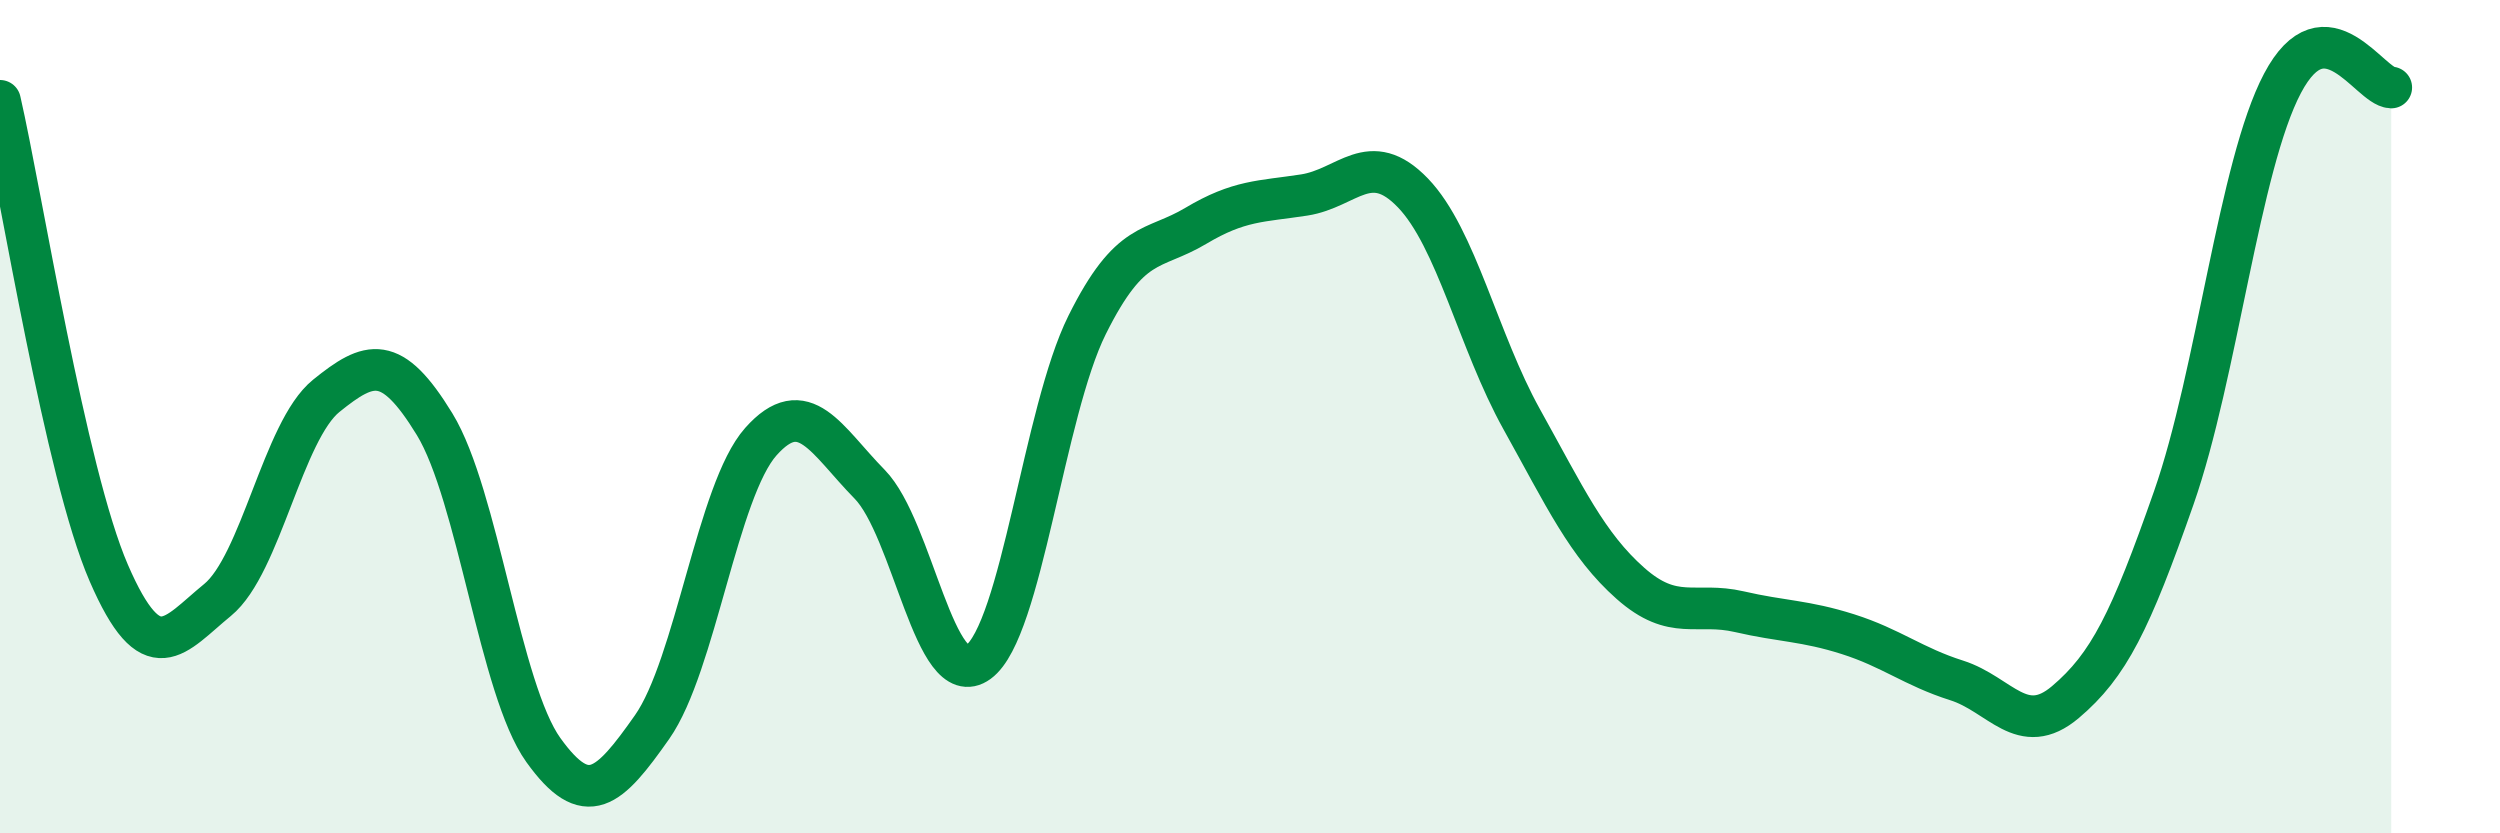
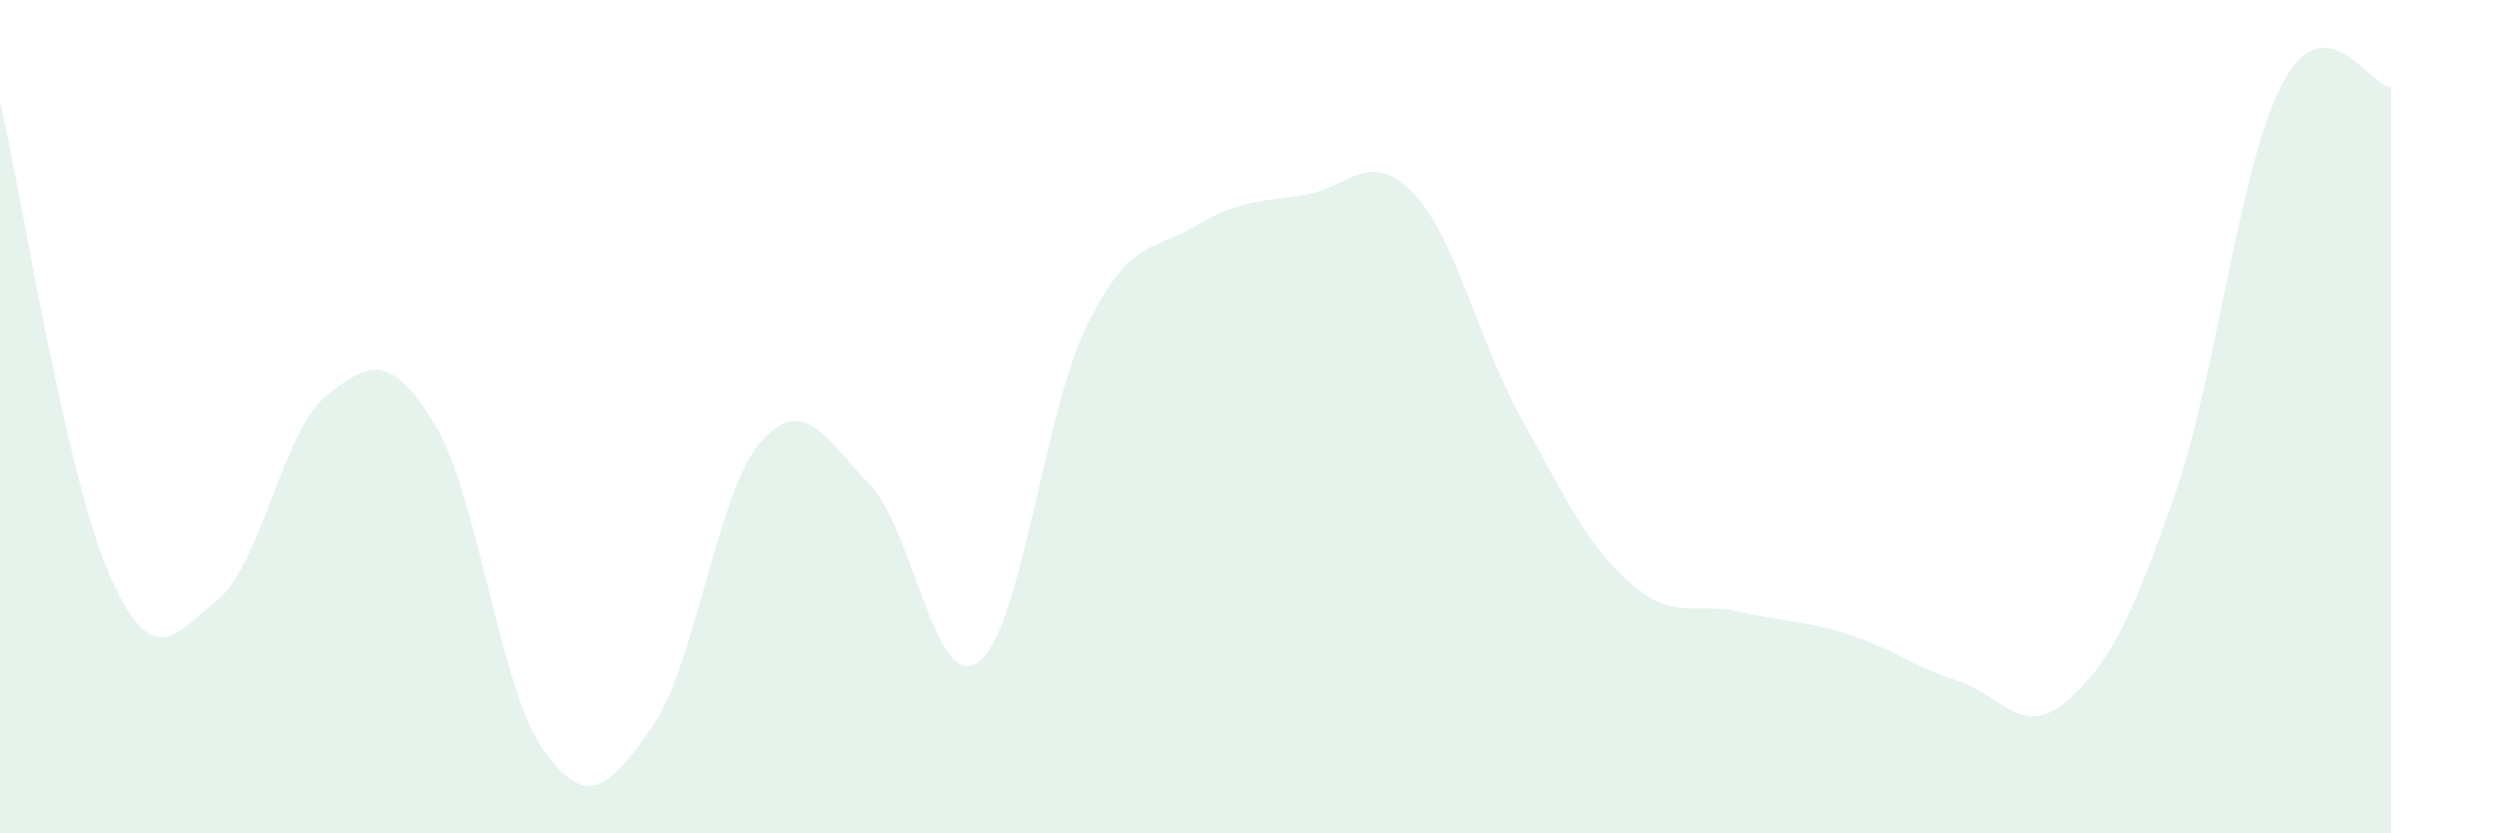
<svg xmlns="http://www.w3.org/2000/svg" width="60" height="20" viewBox="0 0 60 20">
  <path d="M 0,2.42 C 0.52,4.69 1.57,11.35 2.61,13.75 C 3.65,16.15 4.18,15.25 5.22,14.4 C 6.26,13.55 6.79,10.34 7.83,9.5 C 8.87,8.66 9.39,8.48 10.43,10.18 C 11.47,11.88 12,16.55 13.04,18 C 14.08,19.45 14.61,18.93 15.65,17.45 C 16.69,15.97 17.22,11.77 18.26,10.6 C 19.3,9.43 19.83,10.56 20.87,11.62 C 21.91,12.68 22.44,16.65 23.48,15.89 C 24.52,15.13 25.05,9.89 26.09,7.8 C 27.13,5.71 27.66,6.04 28.7,5.42 C 29.74,4.8 30.26,4.84 31.3,4.68 C 32.34,4.52 32.87,3.55 33.91,4.63 C 34.95,5.71 35.48,8.19 36.52,10.06 C 37.56,11.93 38.09,13.08 39.13,14 C 40.17,14.92 40.7,14.44 41.74,14.68 C 42.78,14.92 43.31,14.89 44.35,15.22 C 45.39,15.55 45.92,16 46.96,16.33 C 48,16.66 48.53,17.73 49.57,16.85 C 50.61,15.97 51.13,14.92 52.17,11.95 C 53.21,8.98 53.74,3.97 54.78,2 C 55.82,0.03 56.87,2.08 57.39,2.1L57.39 20L0 20Z" fill="#008740" opacity="0.1" stroke-linecap="round" stroke-linejoin="round" />
-   <path d="M 0,2.42 C 0.52,4.69 1.57,11.35 2.61,13.75 C 3.65,16.15 4.18,15.25 5.22,14.4 C 6.26,13.55 6.79,10.34 7.83,9.5 C 8.87,8.66 9.39,8.48 10.43,10.18 C 11.47,11.88 12,16.55 13.04,18 C 14.08,19.45 14.61,18.93 15.65,17.45 C 16.69,15.97 17.22,11.77 18.26,10.6 C 19.3,9.43 19.83,10.56 20.87,11.62 C 21.91,12.68 22.44,16.65 23.48,15.89 C 24.52,15.13 25.05,9.89 26.09,7.8 C 27.13,5.71 27.66,6.04 28.7,5.42 C 29.74,4.8 30.26,4.84 31.3,4.68 C 32.34,4.52 32.87,3.55 33.91,4.63 C 34.95,5.71 35.48,8.19 36.52,10.06 C 37.56,11.93 38.09,13.08 39.13,14 C 40.17,14.92 40.7,14.44 41.74,14.68 C 42.78,14.92 43.31,14.89 44.35,15.22 C 45.39,15.55 45.92,16 46.96,16.33 C 48,16.66 48.53,17.73 49.57,16.85 C 50.61,15.97 51.13,14.92 52.17,11.95 C 53.21,8.98 53.74,3.97 54.78,2 C 55.82,0.03 56.87,2.08 57.39,2.1" stroke="#008740" stroke-width="1" fill="none" stroke-linecap="round" stroke-linejoin="round" />
</svg>